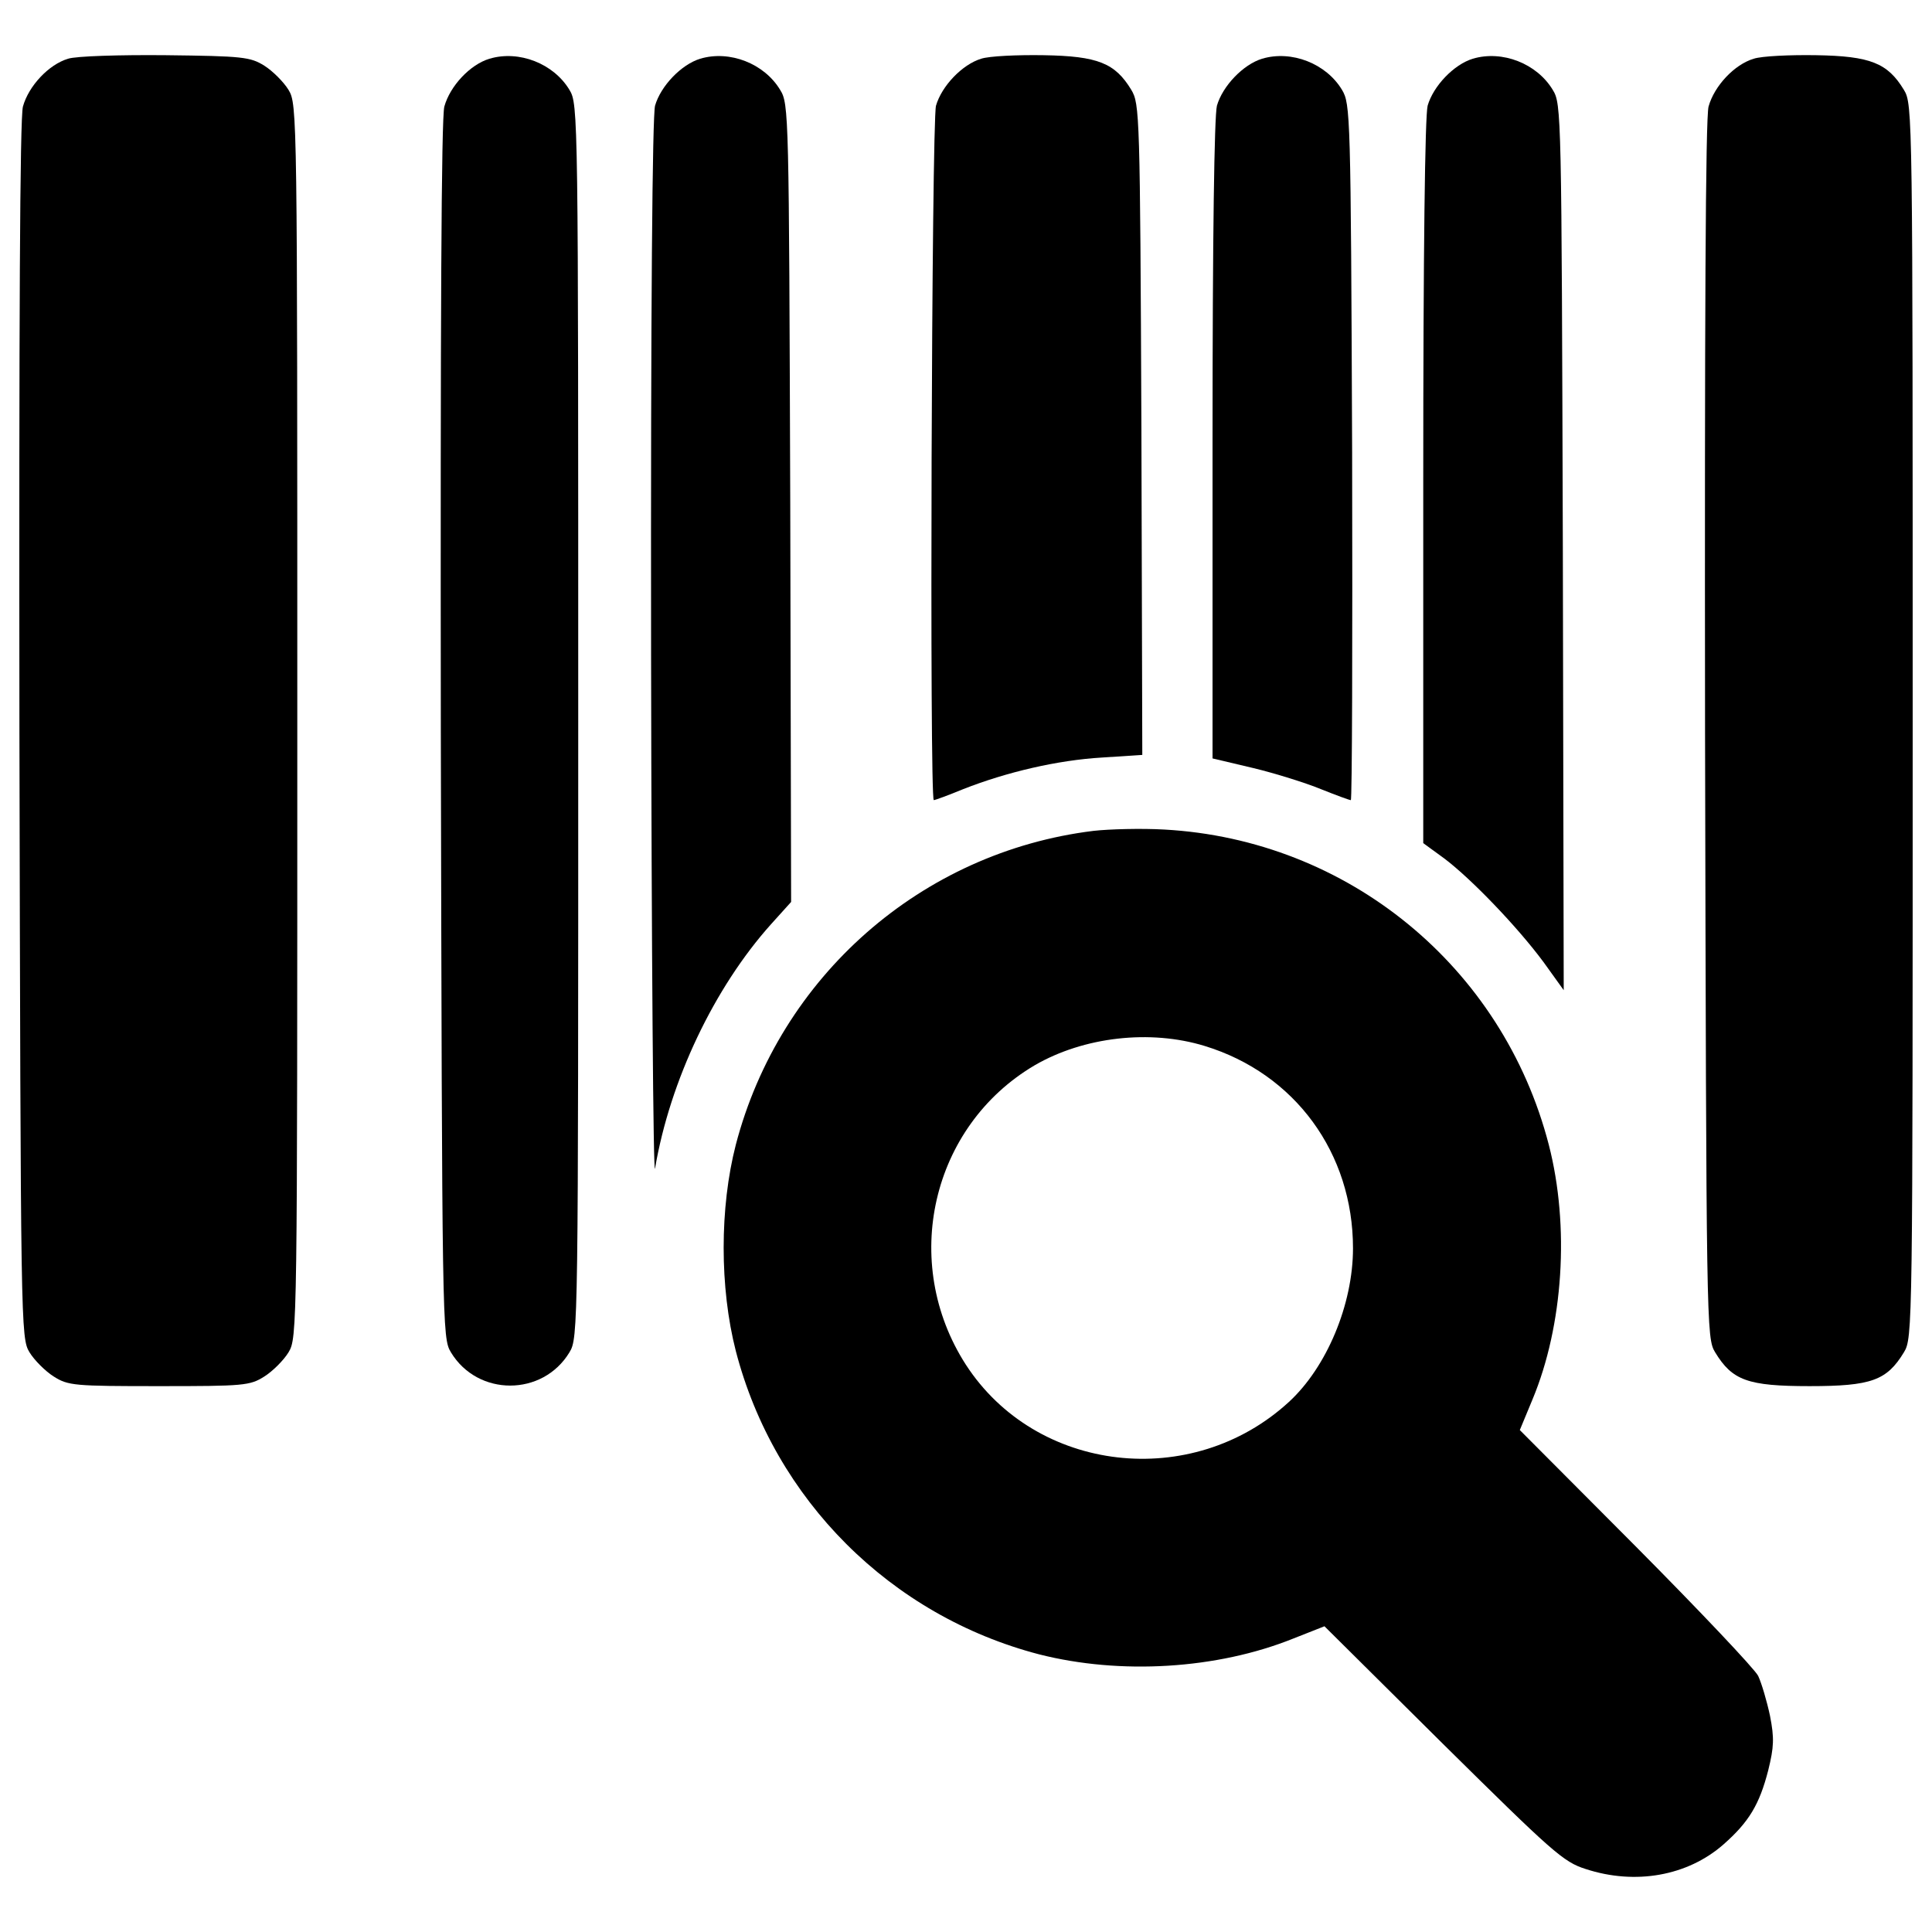
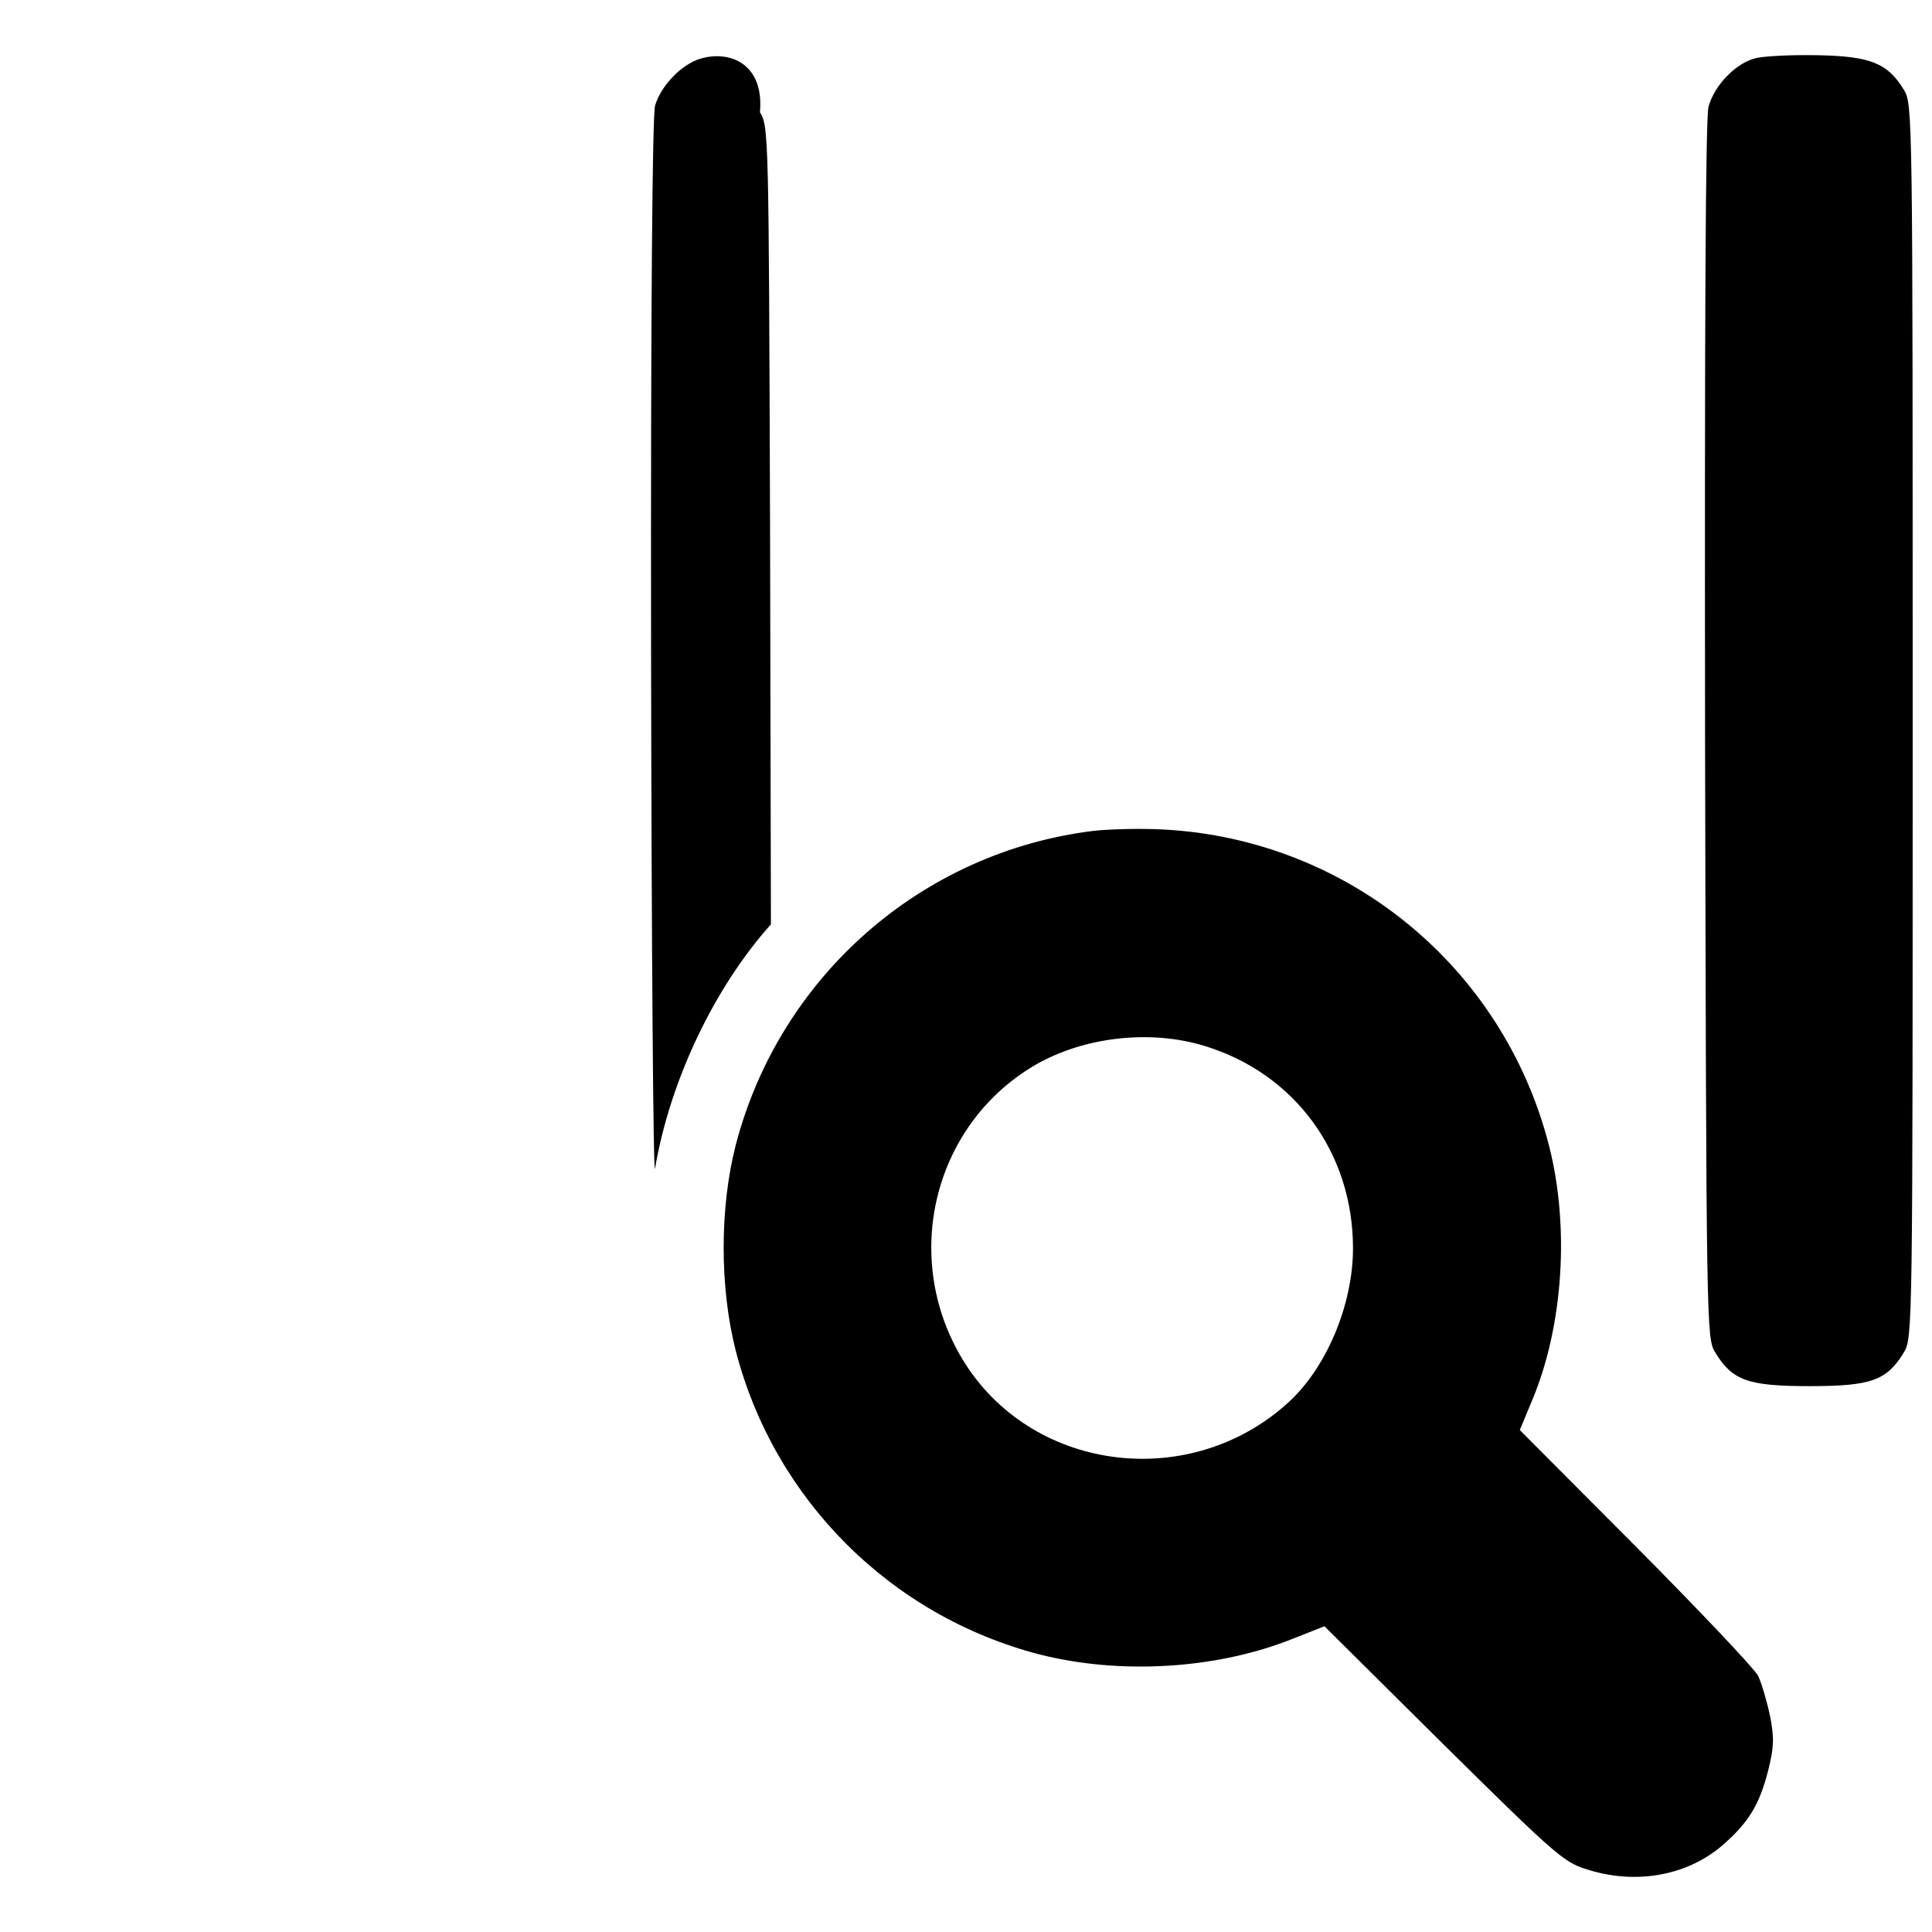
<svg xmlns="http://www.w3.org/2000/svg" version="1.1" x="0px" y="0px" viewBox="0 0 1000 1000" enable-background="new 0 0 1000 1000" xml:space="preserve">
  <g>
    <g transform="translate(0,511) scale(0.1,-0.1)">
-       <path d="M352.7,4806.1c-100-29.5-204.5-140.9-234-247.6c-15.9-59.1-20.5-1111-18.2-3230.9c6.8-3096.8,6.8-3142.3,52.3-3217.2c25-40.9,81.8-97.7,125-125c75-47.7,106.8-50,545.3-50s470.3,2.3,545.3,50c43.2,27.2,100,84,125,125c45.4,75,45.4,115.9,45.4,3267.2s0,3192.3-45.4,3267.2c-25,40.9-81.8,97.7-125,125c-72.7,45.4-111.3,50-511.2,54.5C620.8,4826.5,393.6,4819.7,352.7,4806.1z" />
-       <path d="M2533.9,4806.1c-100-29.5-204.5-140.9-234-247.6c-15.9-59.1-20.5-1111-18.2-3230.9c6.8-3096.8,6.8-3142.3,52.3-3217.2c138.6-229.5,474.8-229.5,613.5,0c45.4,75,45.4,115.9,45.4,3267.2s0,3192.3-45.4,3267.2C2865.6,4781.1,2686.2,4851.5,2533.9,4806.1z" />
-       <path d="M3624.5,4806.1c-97.7-29.5-204.5-140.9-234-243.1c-13.6-56.8-22.7-1013.3-20.5-2844.6c2.3-1517.7,11.4-2712.9,20.5-2656.1c77.2,454.4,306.7,936.1,599.8,1263.3l104.5,115.9l-4.5,2065.3c-6.8,2017.6-6.8,2065.3-52.3,2138C3956.2,4781.1,3776.8,4851.5,3624.5,4806.1z" />
-       <path d="M5078.7,4806.1c-97.7-29.5-204.5-140.9-234-243.1c-22.7-84.1-34.1-3594.4-11.4-3594.4c6.8,0,75,25,152.2,56.8c224.9,88.6,488.5,150,718,163.6l209,13.6l-4.6,1683.6c-6.8,1638.2-9.1,1685.9-52.2,1758.6c-84.1,138.6-172.7,175-454.4,179.5C5265,4826.5,5119.6,4819.7,5078.7,4806.1z" />
-       <path d="M6532.8,4806.1c-97.7-29.5-204.5-140.9-234-243.1c-13.6-54.5-22.7-670.3-22.7-1731.3V1184.4l211.3-50c113.6-27.3,272.6-77.2,349.9-109.1c79.5-31.8,147.7-56.8,154.5-56.8c6.8,0,9.1,811.1,6.8,1801.7c-6.8,1754.1-9.1,1801.8-52.3,1874.5C6864.5,4781.1,6685,4851.5,6532.8,4806.1z" />
-       <path d="M7623.4,4806.1c-97.7-29.5-204.5-140.9-234-243.1c-13.6-54.5-22.7-740.7-22.7-1951.7V745.9l109.1-79.5c138.6-104.5,377.2-352.2,513.5-536.2l104.5-145.4l-4.6,2292.5c-6.8,2247.1-6.8,2294.8-52.2,2367.5C7955.1,4781.1,7775.6,4851.5,7623.4,4806.1z" />
+       <path d="M3624.5,4806.1c-97.7-29.5-204.5-140.9-234-243.1c-13.6-56.8-22.7-1013.3-20.5-2844.6c2.3-1517.7,11.4-2712.9,20.5-2656.1c77.2,454.4,306.7,936.1,599.8,1263.3l-4.5,2065.3c-6.8,2017.6-6.8,2065.3-52.3,2138C3956.2,4781.1,3776.8,4851.5,3624.5,4806.1z" />
      <path d="M9077.5,4806.1c-100-29.5-204.5-140.9-234-247.6c-15.9-59.1-20.5-1111-18.2-3230.9c6.8-3096.8,6.8-3142.3,52.3-3217.2c88.6-145.4,168.1-175,488.5-175s399.9,29.5,488.5,175c45.4,75,45.4,115.9,45.4,3267.2s0,3192.3-45.4,3267.2c-84.1,138.6-172.7,175-454.4,179.5C9263.8,4826.5,9118.4,4819.7,9077.5,4806.1z" />
      <path d="M5660.3,809.5C4769.7,700.5,4035.8,55.2,3808.6-815c-84-324.9-84-740.7,0-1067.9c200-770.2,802.1-1370.1,1570-1570c420.3-106.8,920.2-77.3,1315.5,81.8l161.3,63.6l613.5-608.9c565.8-558.9,622.6-611.2,738.4-647.5c256.7-84.1,527.1-36.3,713.4,127.2c131.8,115.9,186.3,206.8,231.7,384c29.6,120.4,31.8,165.9,9.1,281.7c-15.9,75-43.2,168.1-61.3,206.7c-18.2,36.3-304.4,338.5-633.9,670.3l-599.8,602.1l65.9,159c159,381.7,193.1,895.2,84.1,1317.8C7777.9,107.4,6975.8,764.1,6026.1,816.3C5908,823.1,5742.1,818.6,5660.3,809.5z M6235.1-303.8c468-143.1,768-554.4,768-1047.4c0-290.8-136.3-615.7-331.7-795.2c-502.1-461.2-1308.7-368.1-1672.3,193.1c-340.8,529.4-179.5,1233.7,356.7,1549.6C5610.3-256.1,5953.4-217.5,6235.1-303.8z" />
    </g>
  </g>
</svg>